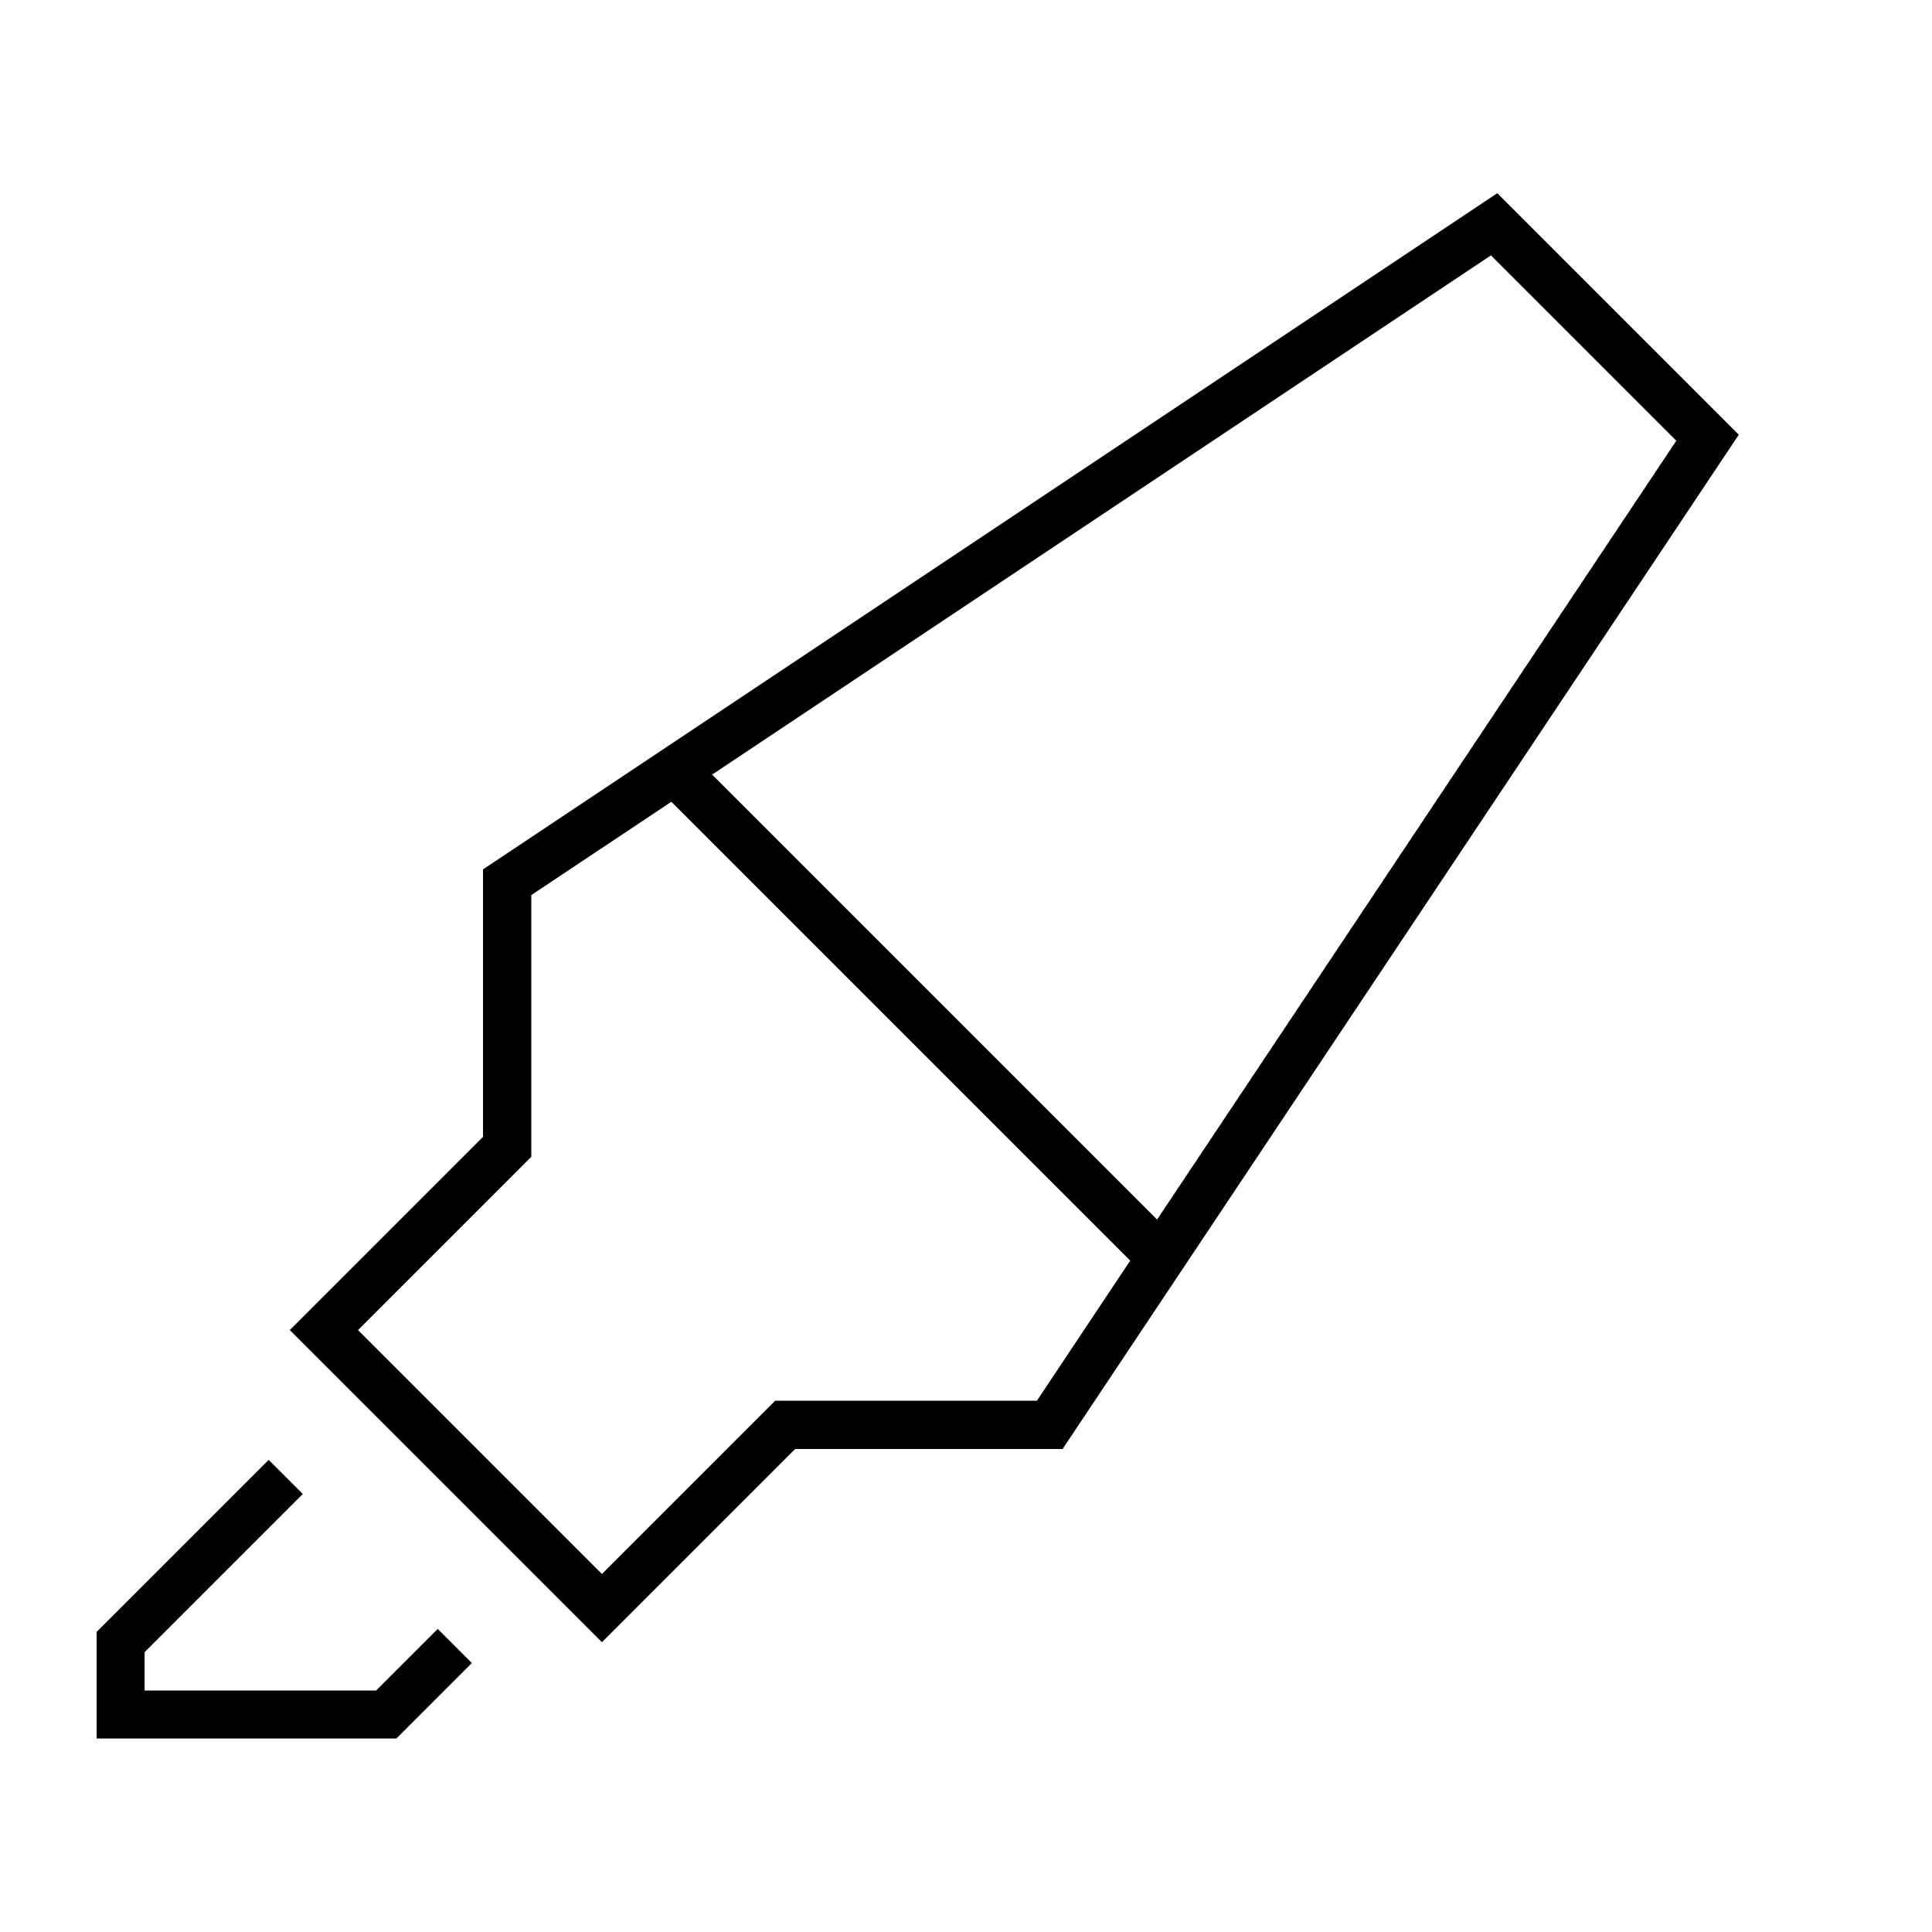
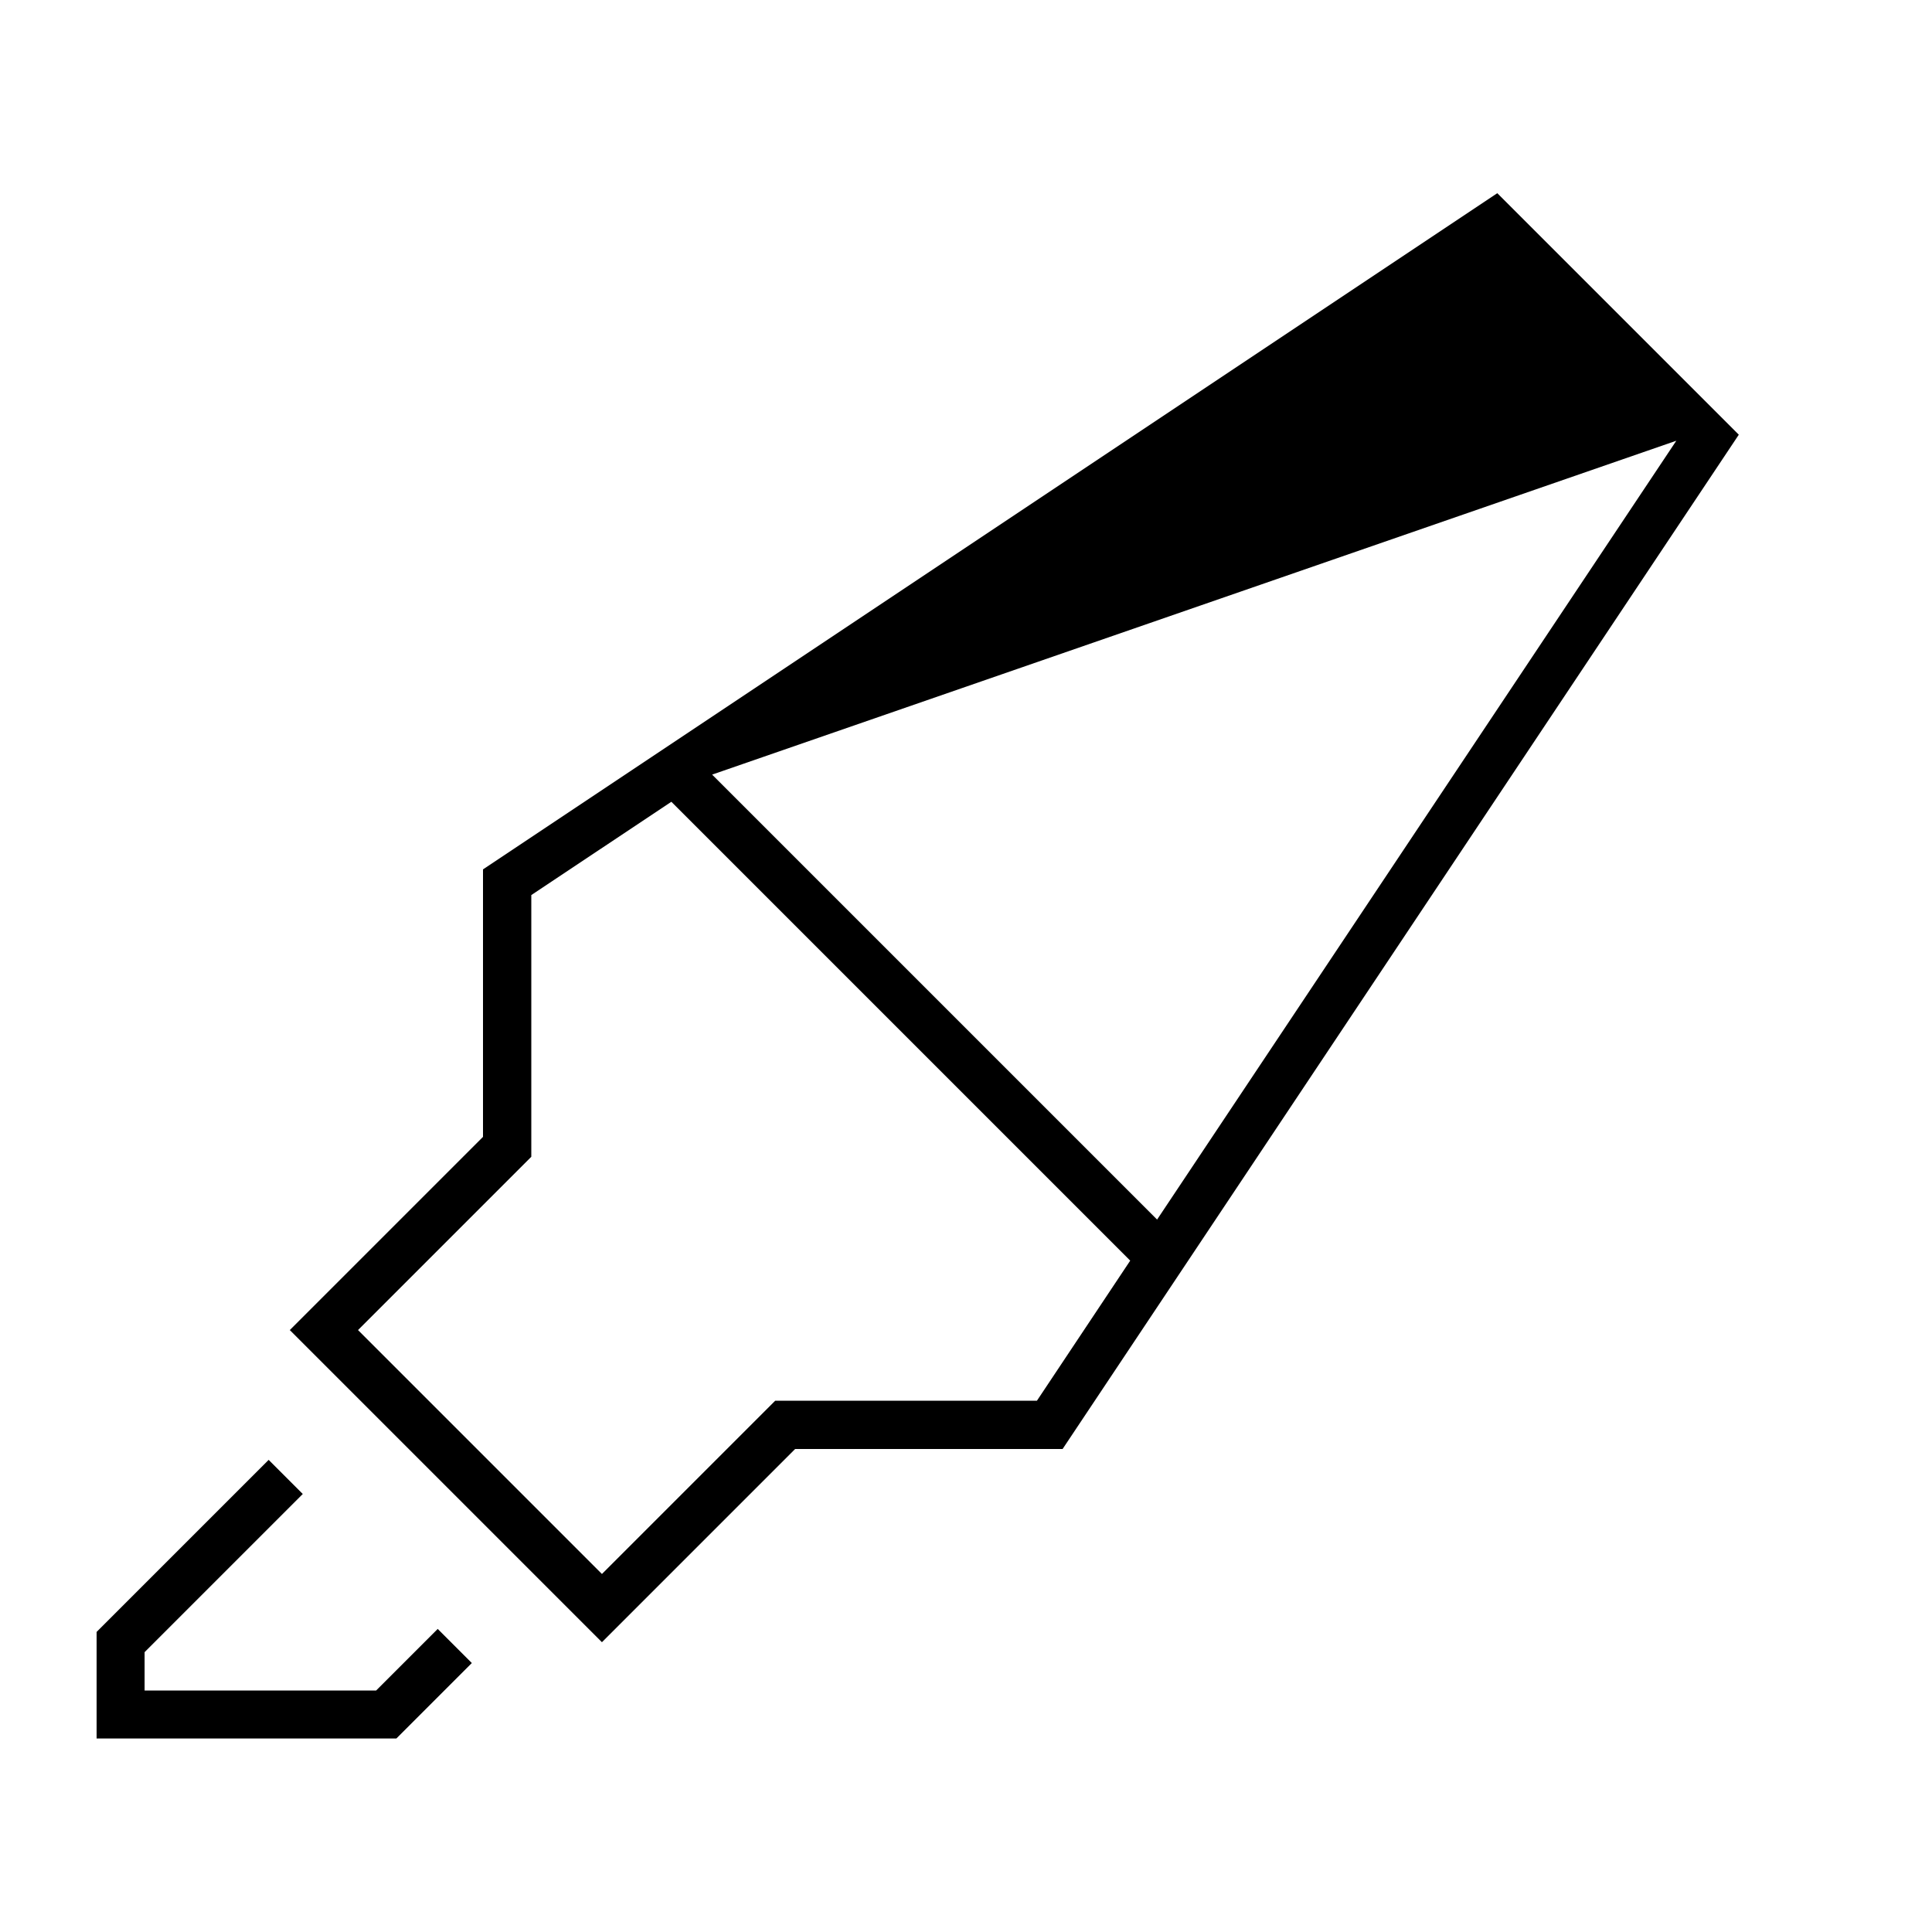
<svg xmlns="http://www.w3.org/2000/svg" viewBox="0 0 640 640">
-   <path fill="currentColor" d="M263.4 480L352 480L576 144L496 64L160 288L160 376.6L107.3 429.3L96 440.6L107.3 451.9L188.1 532.7L199.4 544C200 543.4 221.4 522 263.4 480zM199.4 521.4L118.6 440.6L171.3 387.9L176 383.2L176 296.5L222.4 265.6L374.4 417.6L343.5 464L256.8 464L252.1 468.7L199.4 521.4zM235.9 256.6L493.9 84.6L555.3 146L383.3 404L235.8 256.5zM34.3 538.3L32 540.6L32 575.9L131.3 575.9L133.6 573.6L156.3 550.9L145 539.6L124.6 560L47.9 560L47.9 547.3L100.3 494.9L89 483.6L34.3 538.3z" />
+   <path fill="currentColor" d="M263.4 480L352 480L576 144L496 64L160 288L160 376.6L107.3 429.3L96 440.6L107.3 451.9L188.1 532.7L199.4 544C200 543.4 221.4 522 263.4 480zM199.4 521.4L118.6 440.6L171.3 387.9L176 383.2L176 296.5L222.4 265.6L374.4 417.6L343.5 464L256.8 464L252.1 468.7L199.4 521.4zM235.9 256.6L555.3 146L383.3 404L235.8 256.5zM34.3 538.3L32 540.6L32 575.9L131.3 575.9L133.6 573.6L156.3 550.9L145 539.6L124.6 560L47.9 560L47.9 547.3L100.3 494.9L89 483.6L34.3 538.3z" />
</svg>